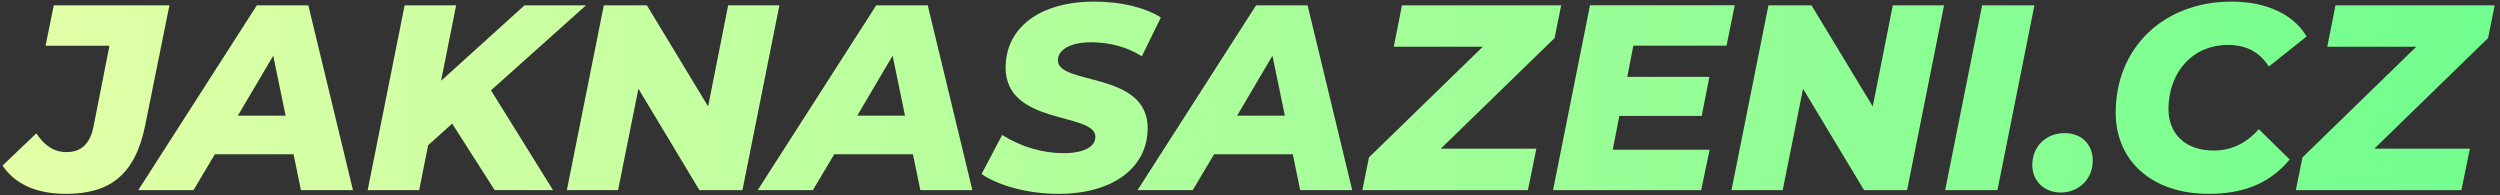
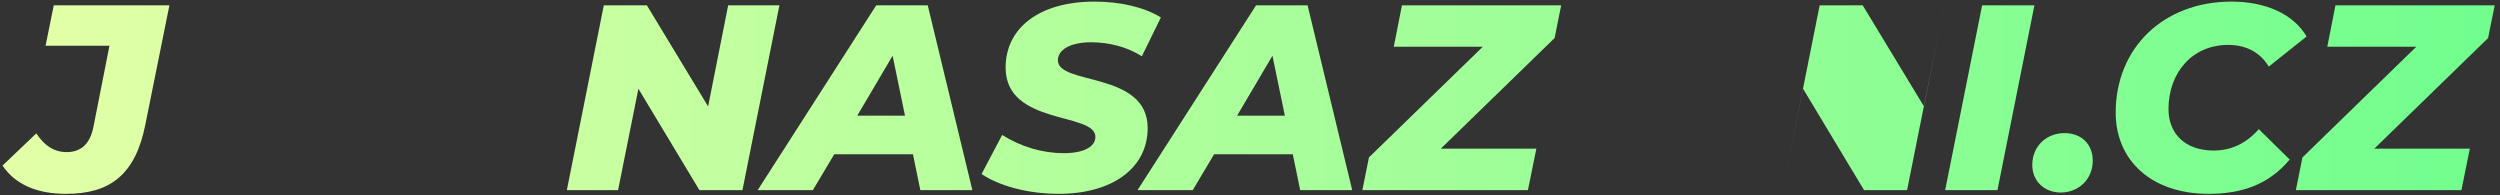
<svg xmlns="http://www.w3.org/2000/svg" viewBox="0 0 227.254 17.73">
  <rect x="0" y="0" width="227.254" height="17.73" fill="#333333" stroke="none" />
  <linearGradient id="A" gradientUnits="userSpaceOnUse" x1=".23" y1="8.883" x2="226.771" y2="8.883">
    <stop offset="0" stop-color="#e3ffa7" />
    <stop offset="1" stop-color="#71fe8e" />
  </linearGradient>
  <path d="M.23 15.051l3.072-2.928c.72 1.104 1.608 1.704 2.76 1.704 1.296 0 2.112-.744 2.424-2.256l1.464-7.416H4.143L4.887.482h10.513l-2.184 10.825c-.912 4.632-3.264 6.313-7.225 6.313-2.688 0-4.632-.888-5.76-2.568z" fill="url(#A)" />
-   <path d="M26.685 14.02h-7.153l-1.944 3.264h-5.017L23.348.482h4.68l4.057 16.801h-4.729l-.672-3.264zm-.721-3.504l-1.128-5.449-3.216 5.449h4.344z" fill="url(#A)" />
-   <path d="M44.631 8.211l5.641 9.073h-5.305l-3.864-6.048-2.184 1.968-.816 4.081h-4.681L36.782.482h4.681l-1.368 6.864L47.68.482h5.592l-8.641 7.729z" fill="url(#A)" />
  <path d="M70.85.482l-3.36 16.801h-3.913l-5.544-9.217-1.849 9.217h-4.656L54.888.482H58.8l5.569 9.192L66.192.482h4.657z" fill="url(#A)" />
  <path d="M82.988 14.02h-7.153l-1.943 3.264h-5.017L79.651.482h4.681l4.057 16.801H83.66l-.672-3.264zm-.721-3.504L81.14 5.066l-3.216 5.449h4.344z" fill="url(#A)" />
  <path d="M89.227 15.819l1.872-3.552c1.704 1.08 3.673 1.656 5.593 1.656 1.824 0 2.881-.576 2.881-1.488 0-2.256-8.161-1.008-8.161-6.289 0-3.624 3.097-6 8.064-6 2.376 0 4.536.504 6.049 1.44l-1.729 3.528c-1.32-.84-2.952-1.272-4.608-1.272-1.968 0-3.024.72-3.024 1.632-.023 2.304 8.161.984 8.161 6.168 0 3.601-3.168 5.977-8.089 5.977-2.88 0-5.496-.768-7.009-1.8z" fill="url(#A)" />
  <path d="M117.517 14.02h-7.153l-1.943 3.264h-5.017L114.18.482h4.681l4.057 16.801h-4.729l-.672-3.264zm-.721-3.504l-1.128-5.449-3.216 5.449h4.344z" fill="url(#A)" />
  <path d="M141.314 3.459L130.97 13.515h8.688l-.768 3.769h-15.05l.601-2.976L134.786 4.25h-8.089l.744-3.768h14.474l-.601 2.976z" fill="url(#A)" />
-   <path d="M148.473 4.155l-.552 2.832h7.464l-.695 3.552H147.2l-.6 3.072h8.809l-.768 3.672h-13.466l3.36-16.801h13.153l-.744 3.672h-8.473z" fill="url(#A)" />
-   <path d="M176.718.482l-3.36 16.801h-3.913L163.9 8.067l-1.849 9.217h-4.656l3.36-16.801h3.912l5.569 9.192 1.823-9.192h4.657z" fill="url(#A)" />
+   <path d="M176.718.482l-3.36 16.801h-3.913L163.9 8.067l-1.849 9.217l3.36-16.801h3.912l5.569 9.192 1.823-9.192h4.657z" fill="url(#A)" />
  <path d="M180.179.482h4.753l-3.36 16.801h-4.753l3.36-16.801z" fill="url(#A)" />
  <path d="M184.738 15.003c0-1.752 1.32-2.904 2.928-2.904 1.536 0 2.568 1.008 2.568 2.497 0 1.752-1.344 2.904-2.904 2.904-1.512 0-2.592-1.056-2.592-2.496z" fill="url(#A)" />
  <path d="M192.32 10.227c0-5.833 4.296-10.081 10.536-10.081 3.097 0 5.617 1.128 6.817 3.168l-3.433 2.736c-.792-1.272-2.017-1.968-3.696-1.968-3.265 0-5.425 2.52-5.425 5.833 0 2.256 1.536 3.769 4.104 3.769 1.512 0 2.904-.576 4.104-1.944l2.809 2.76c-1.896 2.28-4.369 3.12-7.369 3.12-5.16 0-8.448-3-8.448-7.393z" fill="url(#A)" />
  <path d="M226.171 3.459l-10.345 10.057h8.688l-.768 3.769h-15.05l.601-2.976L219.643 4.25h-8.089l.744-3.768h14.474l-.601 2.976z" fill="url(#A)" />
</svg>